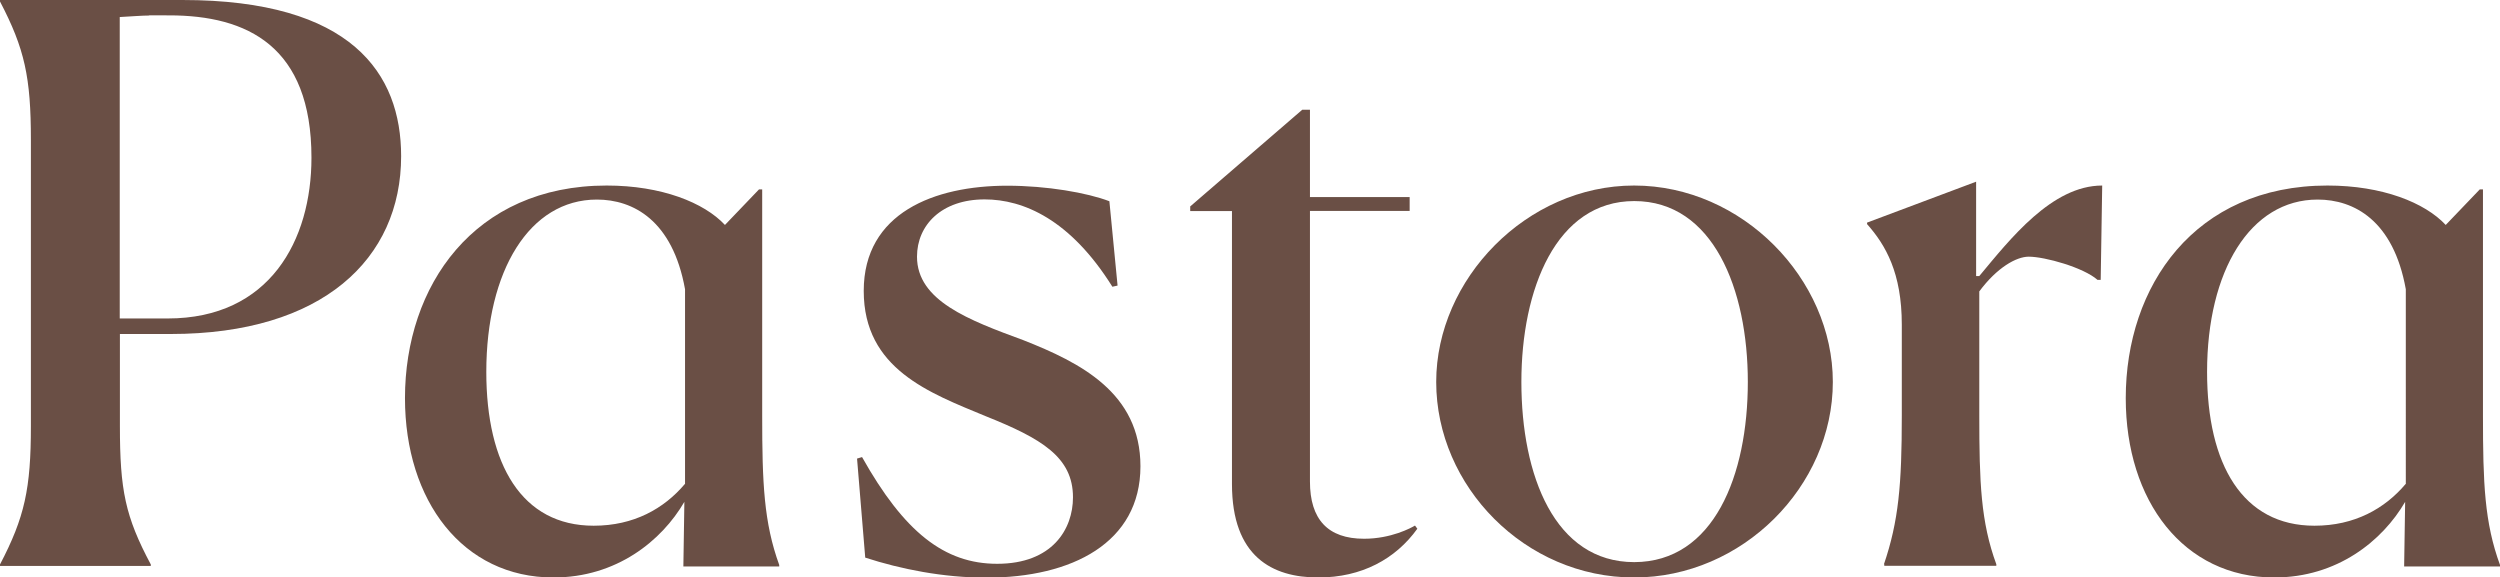
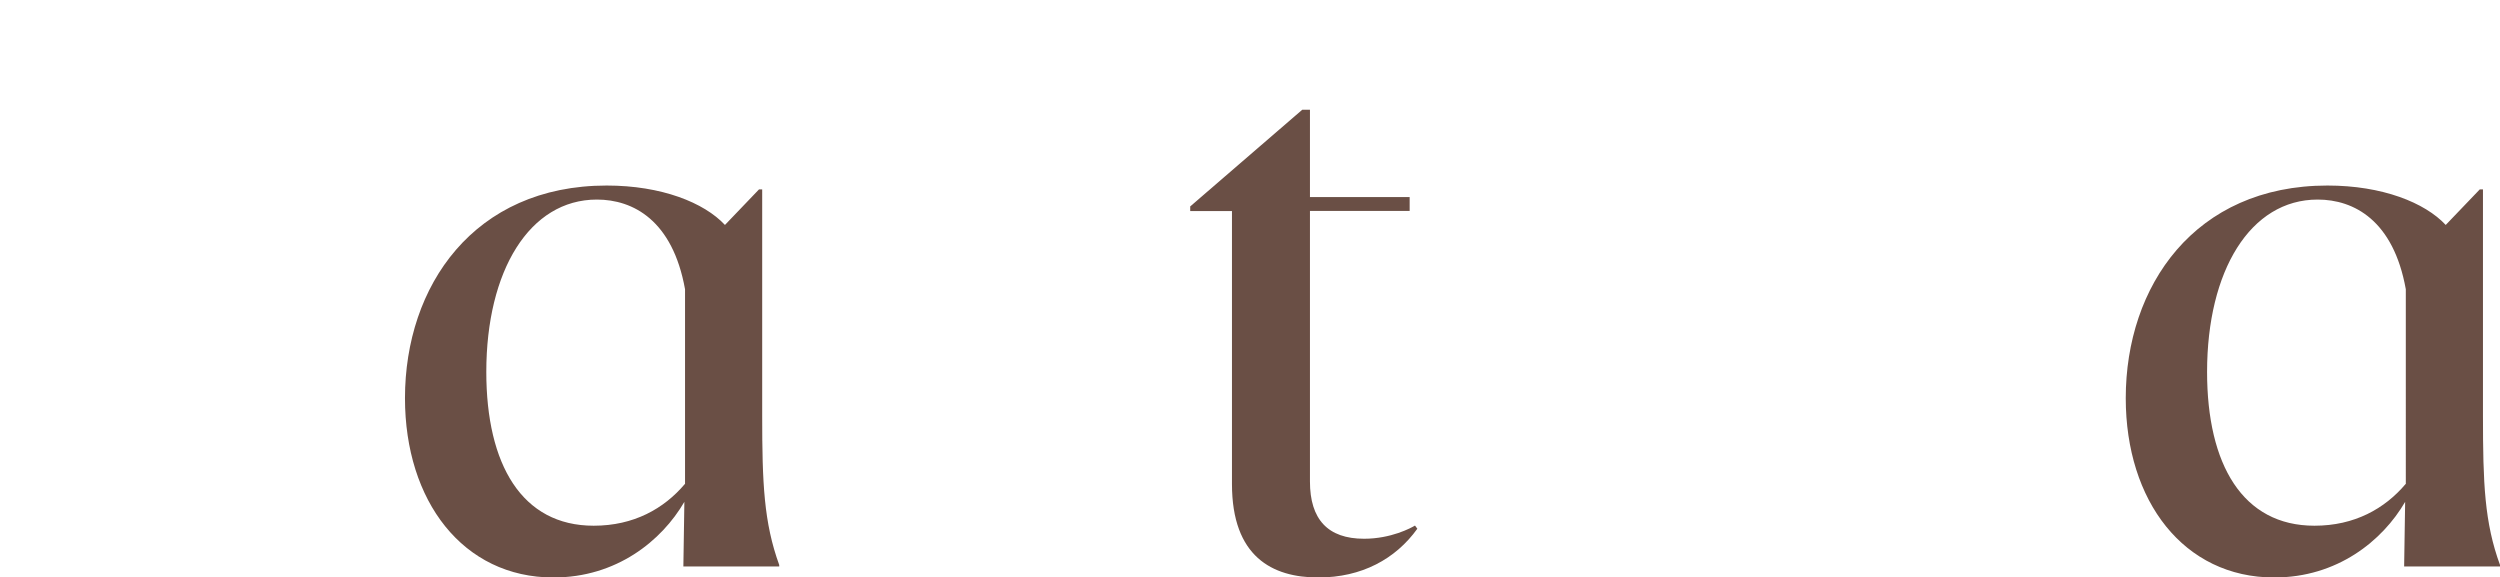
<svg xmlns="http://www.w3.org/2000/svg" version="1.1" id="Capa_1" x="0px" y="0px" viewBox="0 0 1497 345.8" style="enable-background:new 0 0 1497 345.8;" xml:space="preserve">
  <style type="text/css">
	.st0{fill:#6A4F45;}
</style>
  <g>
-     <path class="st0" d="M89.3,9.3c-4.2,0-10.2,0.5-17.6,0.9v180.5h28.7c61.1,0,86.1-46.8,86.1-96.3c0-66.7-38.4-85.2-85.2-85.2H89.3z    M18.5,255.1V83.8c0-37.5-3.7-54.6-18.5-82.9V0h109.2c101.4,0,131,44,131,93.5c0,61.6-47.2,106.5-137.9,106.5H71.8v55.1   c0,38.4,3.2,54.2,18.5,82.9v0.9H0v-0.9C14.8,309.7,18.5,292.6,18.5,255.1" />
-     <path class="st0" d="M666.1,171.7c-25.2-40.3-53.3-52.3-76.5-52.3c-25.7,0-40.5,15.3-40.5,34.3c0,26.4,31.1,38,63.7,50   c34,13.4,70.1,31.5,70.1,75.5c0,45.8-41,66.7-92.3,66.7c-25.7,0-51.3-5.1-72.5-12l-4.9-59.3l3-0.9c25.2,44.9,49.3,63.9,80.9,63.9   c33.1,0,45.4-20.8,45.4-39.8c0-24.1-18.8-35.2-52.3-48.6c-33.5-13.9-73-28.2-73-75c0-46.8,42.4-63,85.9-63   c23.7,0,47.9,4.2,61.2,9.3l4.9,50.5L666.1,171.7z" />
    <path class="st0" d="M737.7,289.8V126.4h-25v-2.8l67.1-57.9h4.6V118h59.7v8.3h-59.7v162c0,22.7,10.7,34.3,32.4,34.3   c16.2,0,28.2-6.5,30.5-7.9l1.4,1.9c-13,18.1-33.3,29.2-59.3,29.2C761.8,345.8,737.7,333.3,737.7,289.8" />
-     <path class="st0" d="M1046.6,228.7c0-55.5-20.8-108.3-68-108.3c-46.8,0-67.6,52.8-67.6,108.3c0,56,19.9,107.9,67.6,107.9   C1026.2,336.5,1046.6,284.7,1046.6,228.7 M860,228.7c0-61.6,54.2-117.6,118.5-117.6c64.8,0,119,56,119,117.6   c0,62.5-54.2,117.1-119,117.1C913.2,345.8,860,291.2,860,228.7" />
-     <path class="st0" d="M1128.1,337.9c8.8-25.9,10.7-47.7,10.7-88.9v-54.6c0-31-9.7-47.7-20.8-60.2v-0.9l65.3-24.5v56.5h1.9   c18.5-22.2,43.5-54.2,73.6-54.2l-0.9,56.5h-1.9c-8.3-7.4-31.5-13.9-41.2-13.9c-7.4,0-19,6.5-29.6,20.8v74.1   c0,40.3,0.9,63.9,10.2,89.3v0.9h-67.1V337.9z" />
    <path class="st0" d="M410.1,289.8c-12.5,14.8-30.6,25-54.6,25c-43,0-64.3-36.6-64.3-92.1c0-60.6,25.9-103.2,66.2-103.2   c21.8,0,45.4,12.5,52.8,53.7V289.8z M456.4,249v-16.2V113.4h-1.9l-20.4,21.3c-12.5-13.4-38-23.6-70.8-23.6   c-79.6,0-120.8,60.2-120.8,127.3c0,61.6,34.7,107.4,88.9,107.4c37.7,0,64.8-21.9,78.4-45.3c-0.3,22.1-0.6,38.7-0.6,38.7h57.4v-0.9   C457.4,312.9,456.4,289.3,456.4,249" />
    <path class="st0" d="M1440.5,289.8c-12.5,14.8-30.6,25-54.6,25c-43,0-64.3-36.6-64.3-92.1c0-60.6,25.9-103.2,66.2-103.2   c21.8,0,45.4,12.5,52.8,53.7V289.8z M1486.8,249v-16.2V113.4h-1.9l-20.4,21.3c-12.5-13.4-38-23.6-70.8-23.6   c-79.6,0-120.8,60.2-120.8,127.3c0,61.6,34.7,107.4,88.9,107.4c37.7,0,64.8-21.9,78.4-45.3c-0.3,22.1-0.6,38.7-0.6,38.7h57.4v-0.9   C1487.7,312.9,1486.8,289.3,1486.8,249" />
  </g>
</svg>